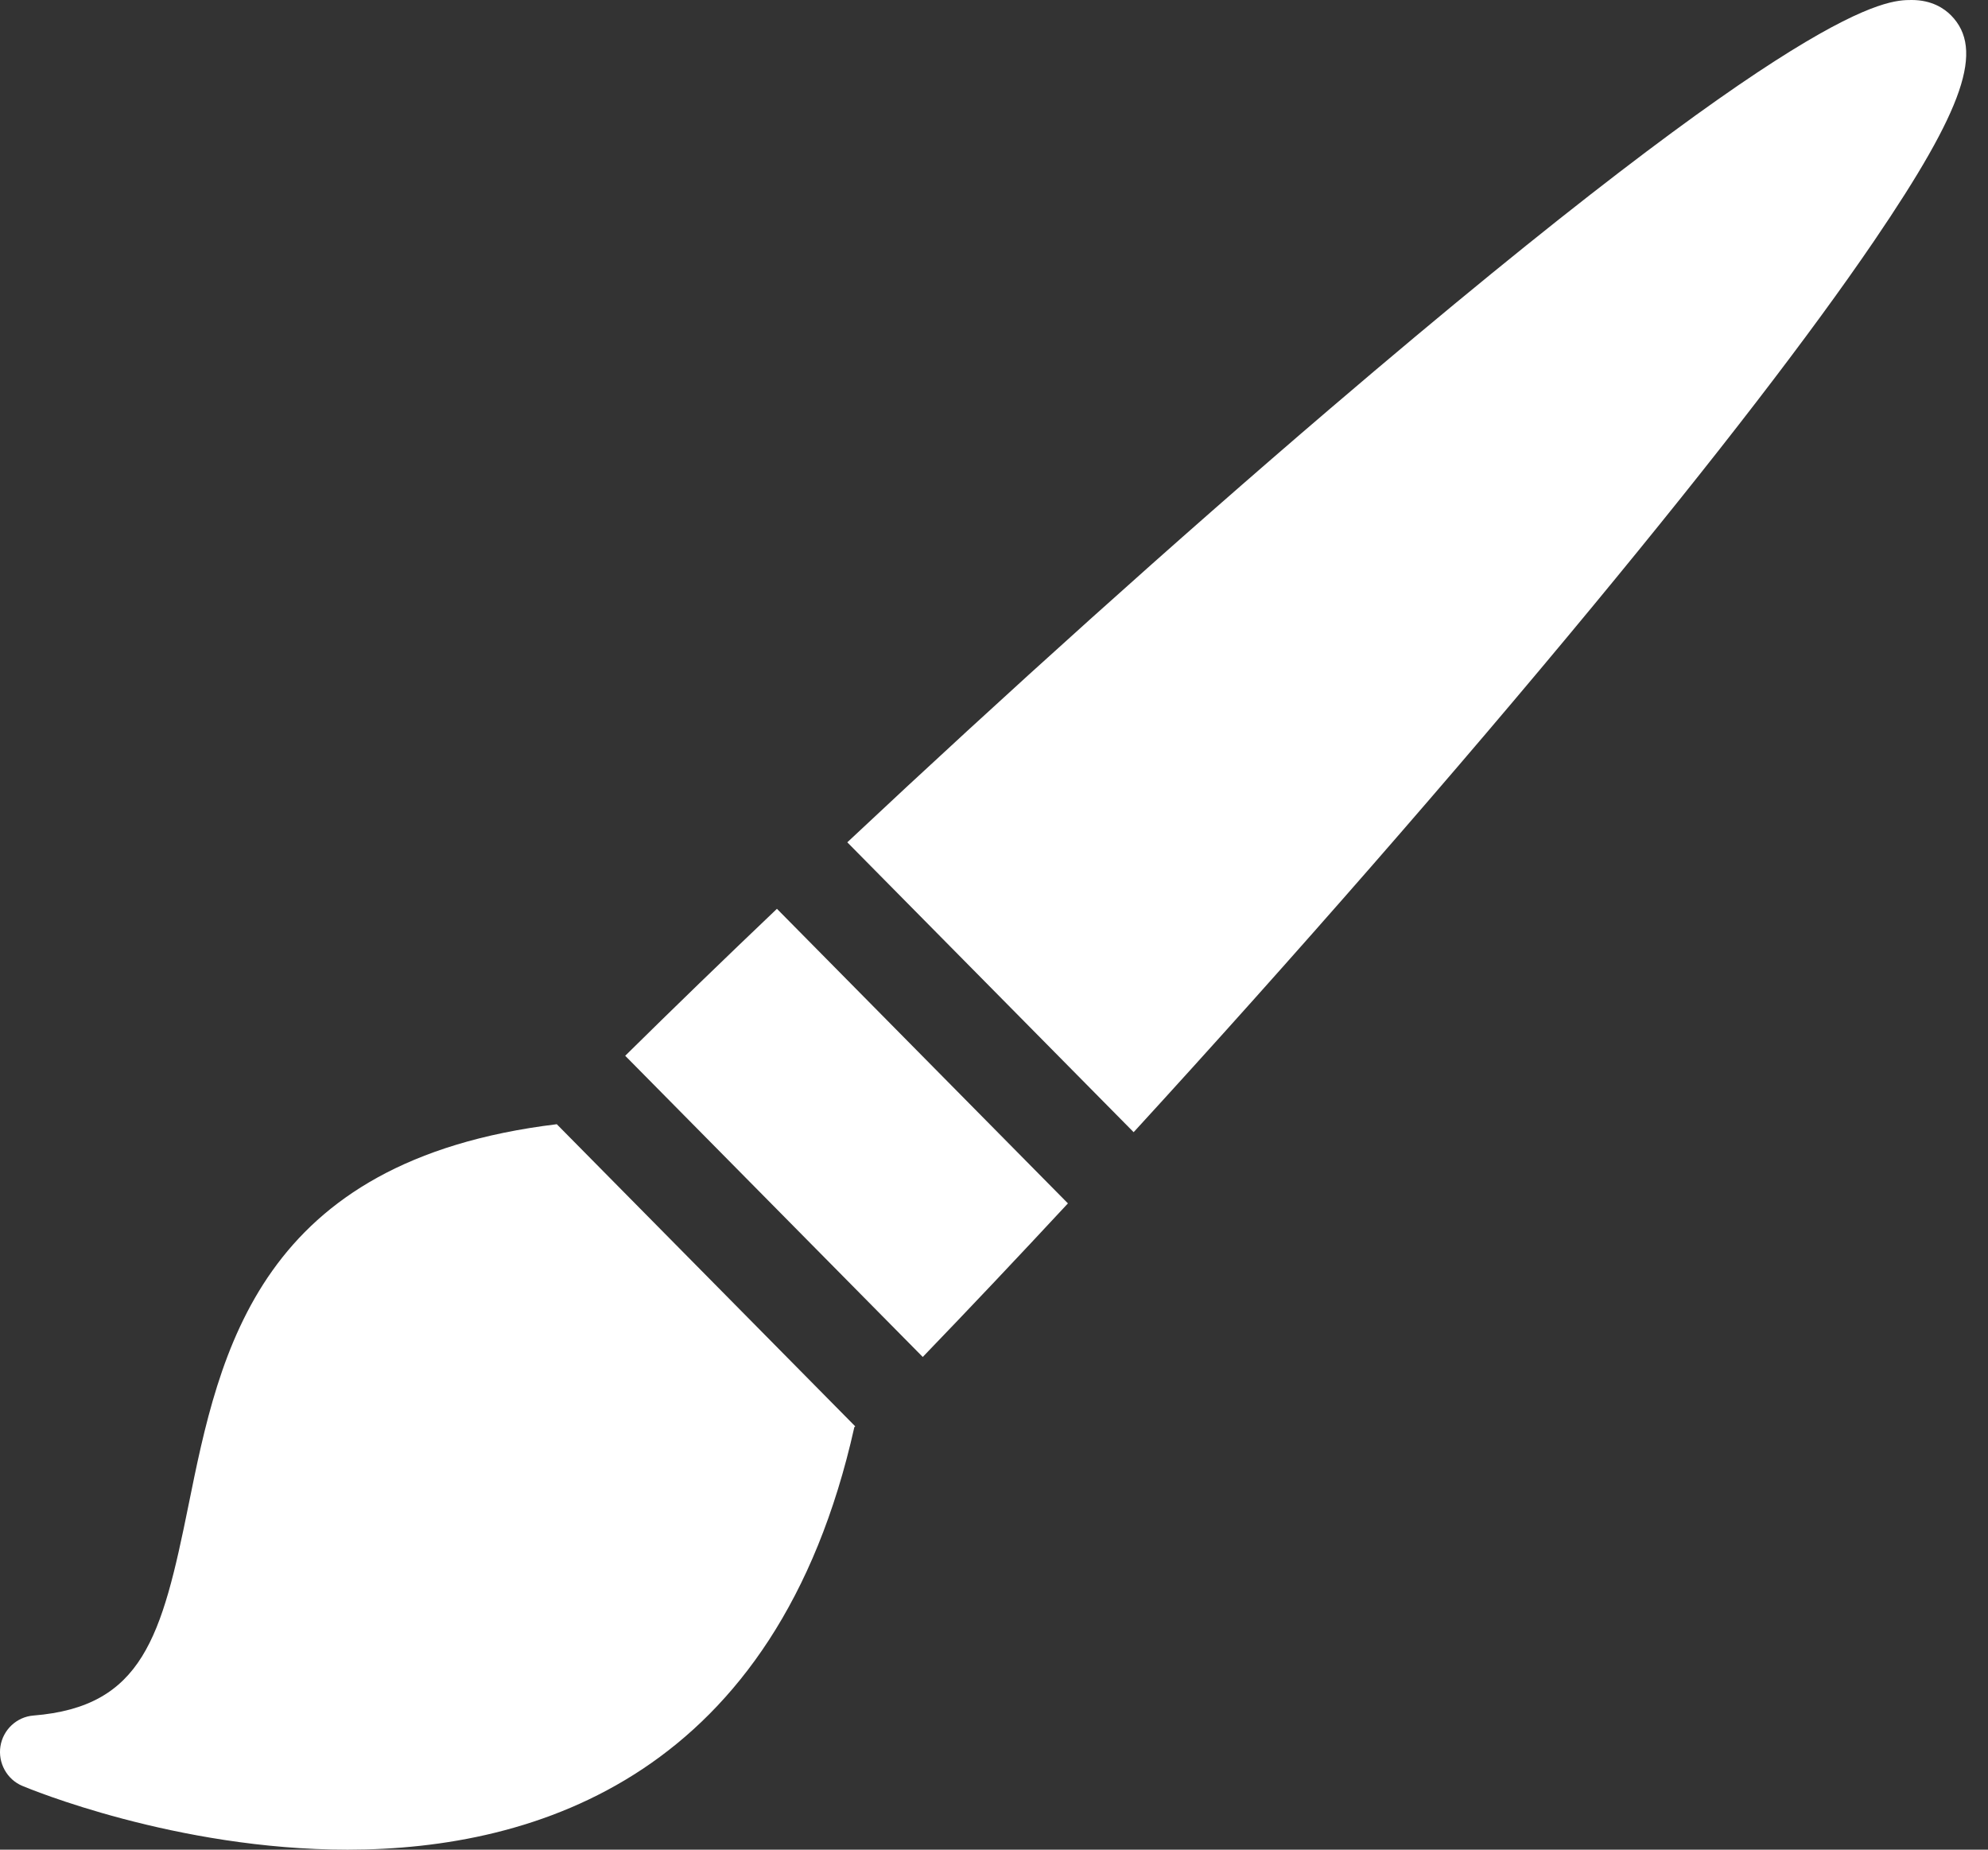
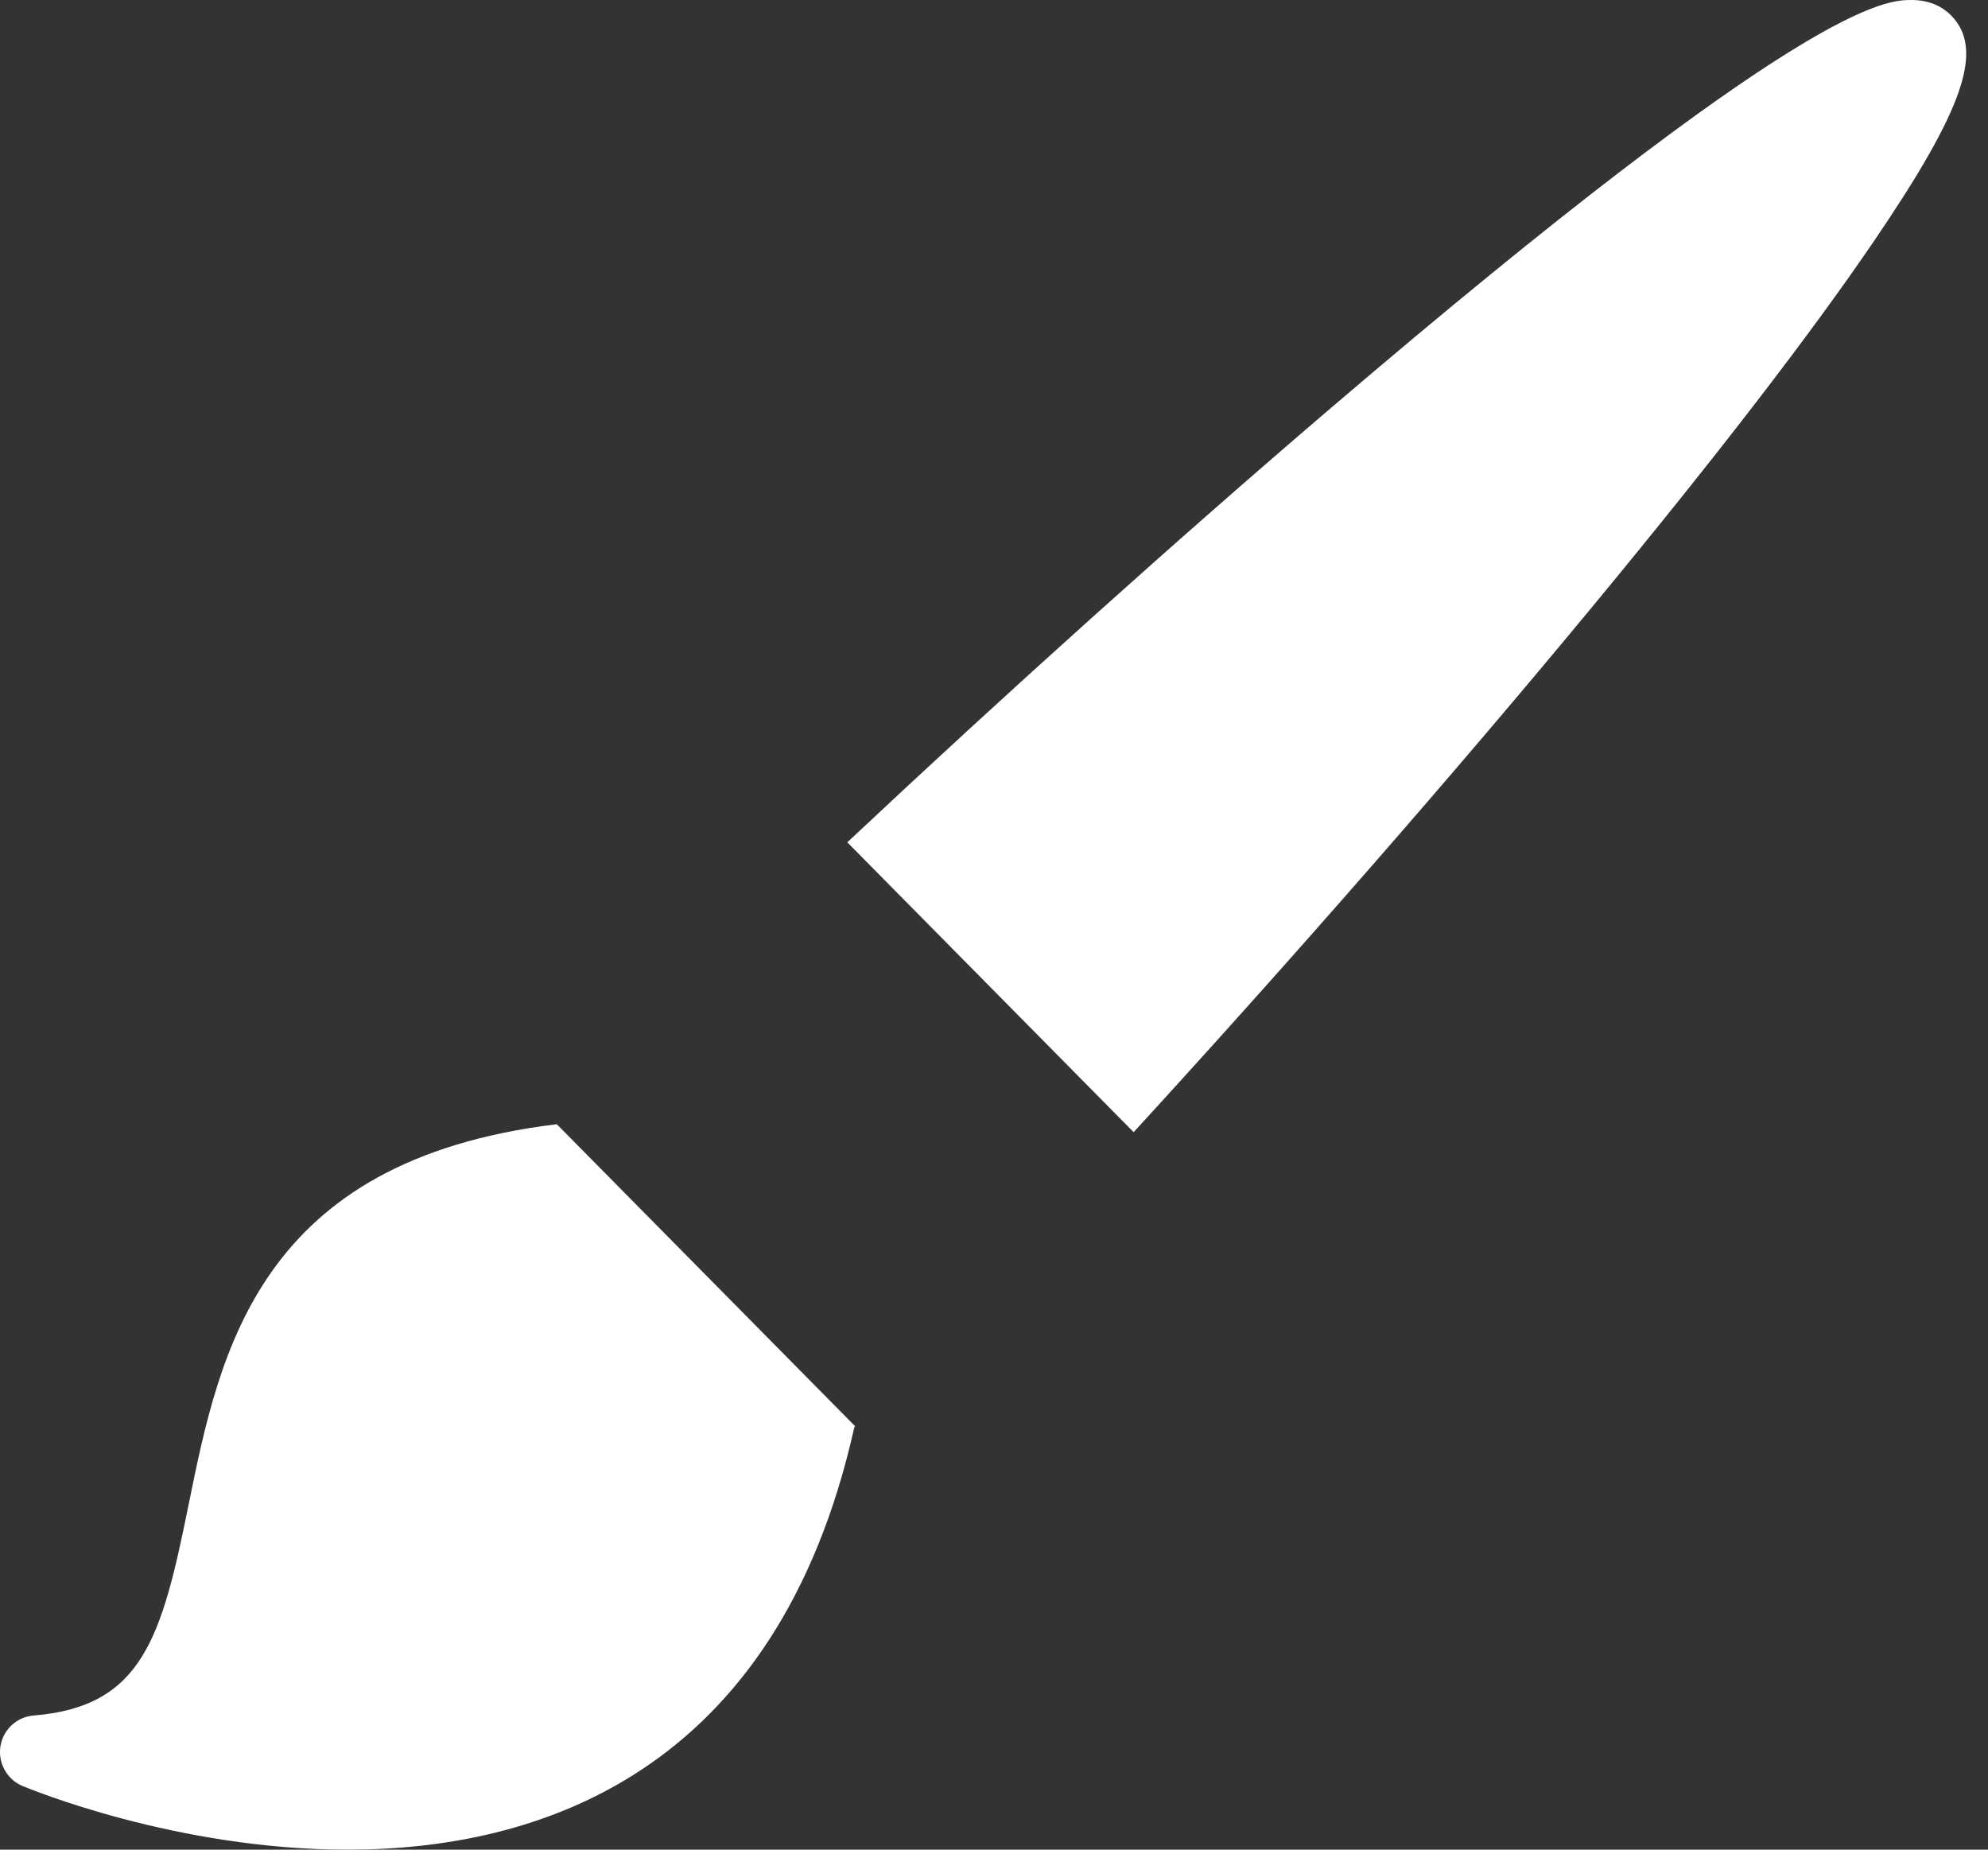
<svg xmlns="http://www.w3.org/2000/svg" width="86" height="80" viewBox="0 0 86 80" fill="none">
  <rect x="0" y="0" width="86" height="80" fill="#333333" stroke="none" />
  <path d="M84.4 0.663C84.101 0.361 83.563 0 82.699 0C81.592 0 78.224 0 57.55 17.667C50.876 23.37 43.495 30.009 36.654 36.431L49.041 48.968C55.888 41.496 62.959 33.413 68.937 26.177C74.25 19.748 78.332 14.447 81.072 10.421C84.977 4.682 85.848 2.129 84.4 0.663Z" fill="white" />
-   <path d="M27.046 45.663L39.918 58.69C41.942 56.59 44.05 54.36 46.198 52.048L33.61 39.307C31.319 41.488 29.115 43.622 27.046 45.663Z" fill="white" />
  <path d="M24.076 48.625C11.175 50.192 9.501 58.454 8.153 65.109C6.997 70.817 6.173 73.818 1.444 74.199C0.721 74.257 0.133 74.812 0.019 75.528C-0.094 76.244 0.298 76.963 0.967 77.242C1.234 77.353 7.594 80 15.033 80C15.034 80 15.034 80 15.036 80C23.203 80 33.596 76.784 36.958 61.728C36.971 61.716 36.984 61.703 36.996 61.69L24.082 48.619C24.08 48.621 24.078 48.623 24.076 48.625Z" fill="white" />
</svg>